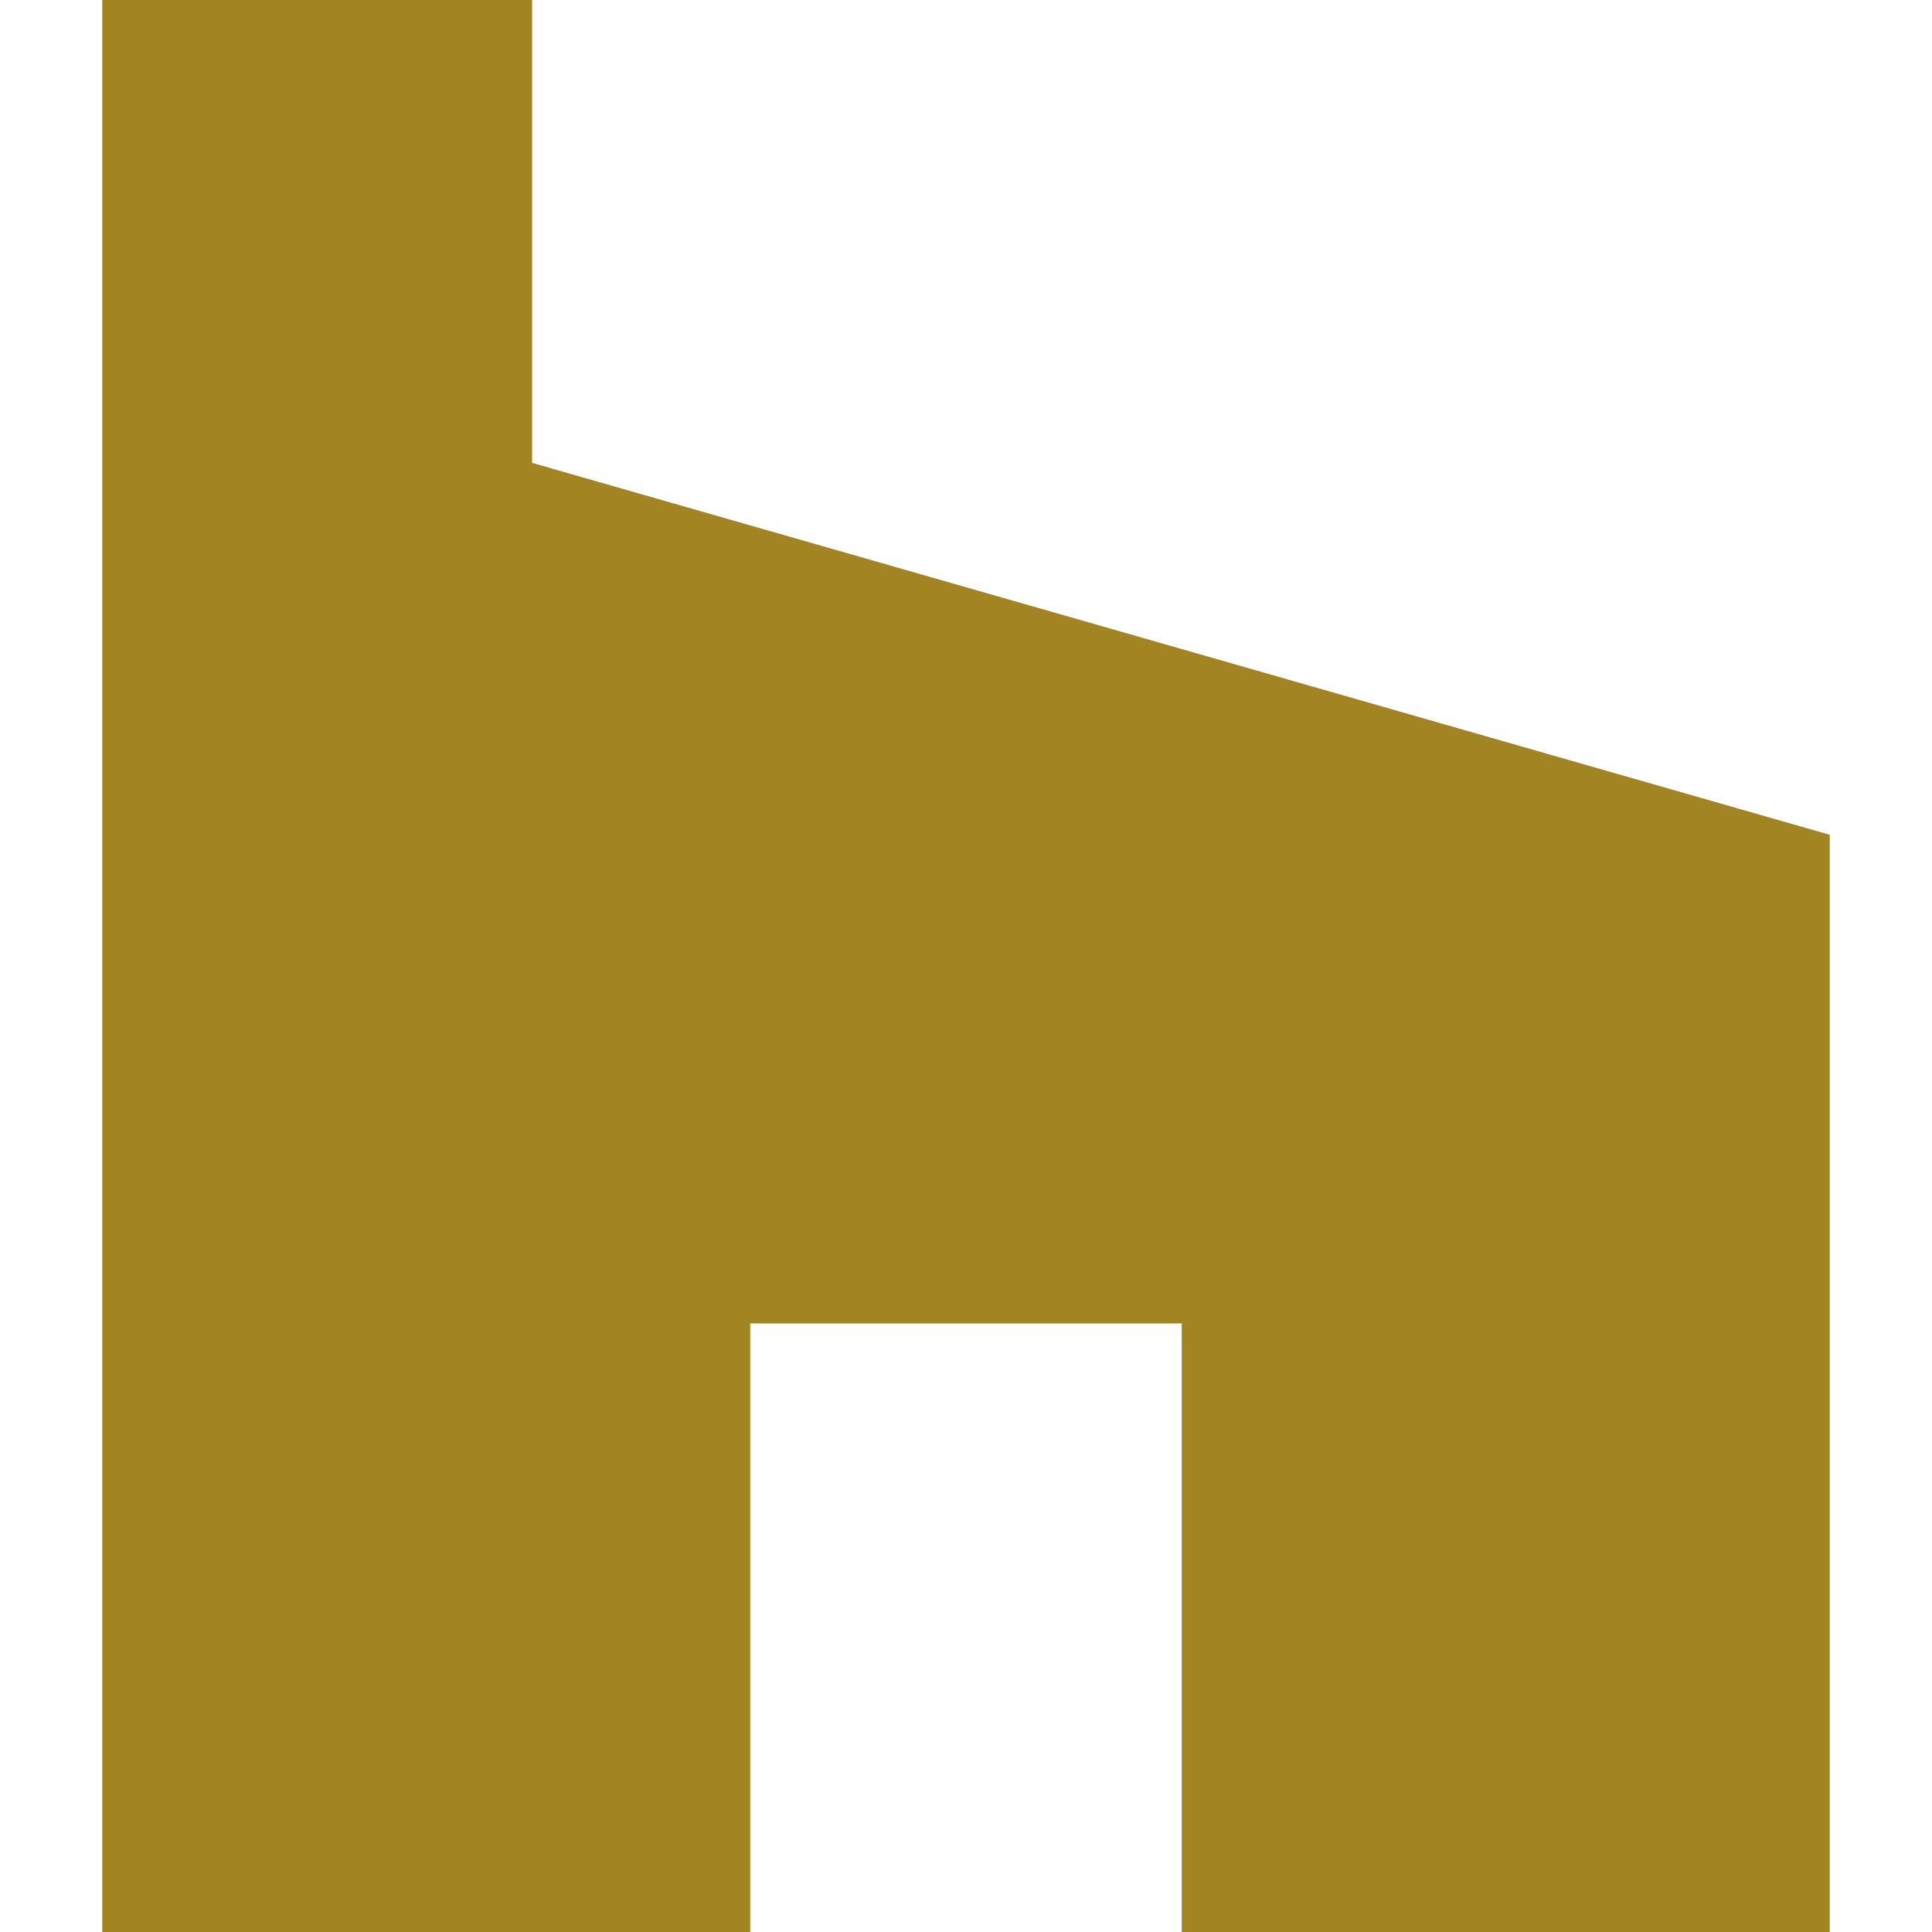
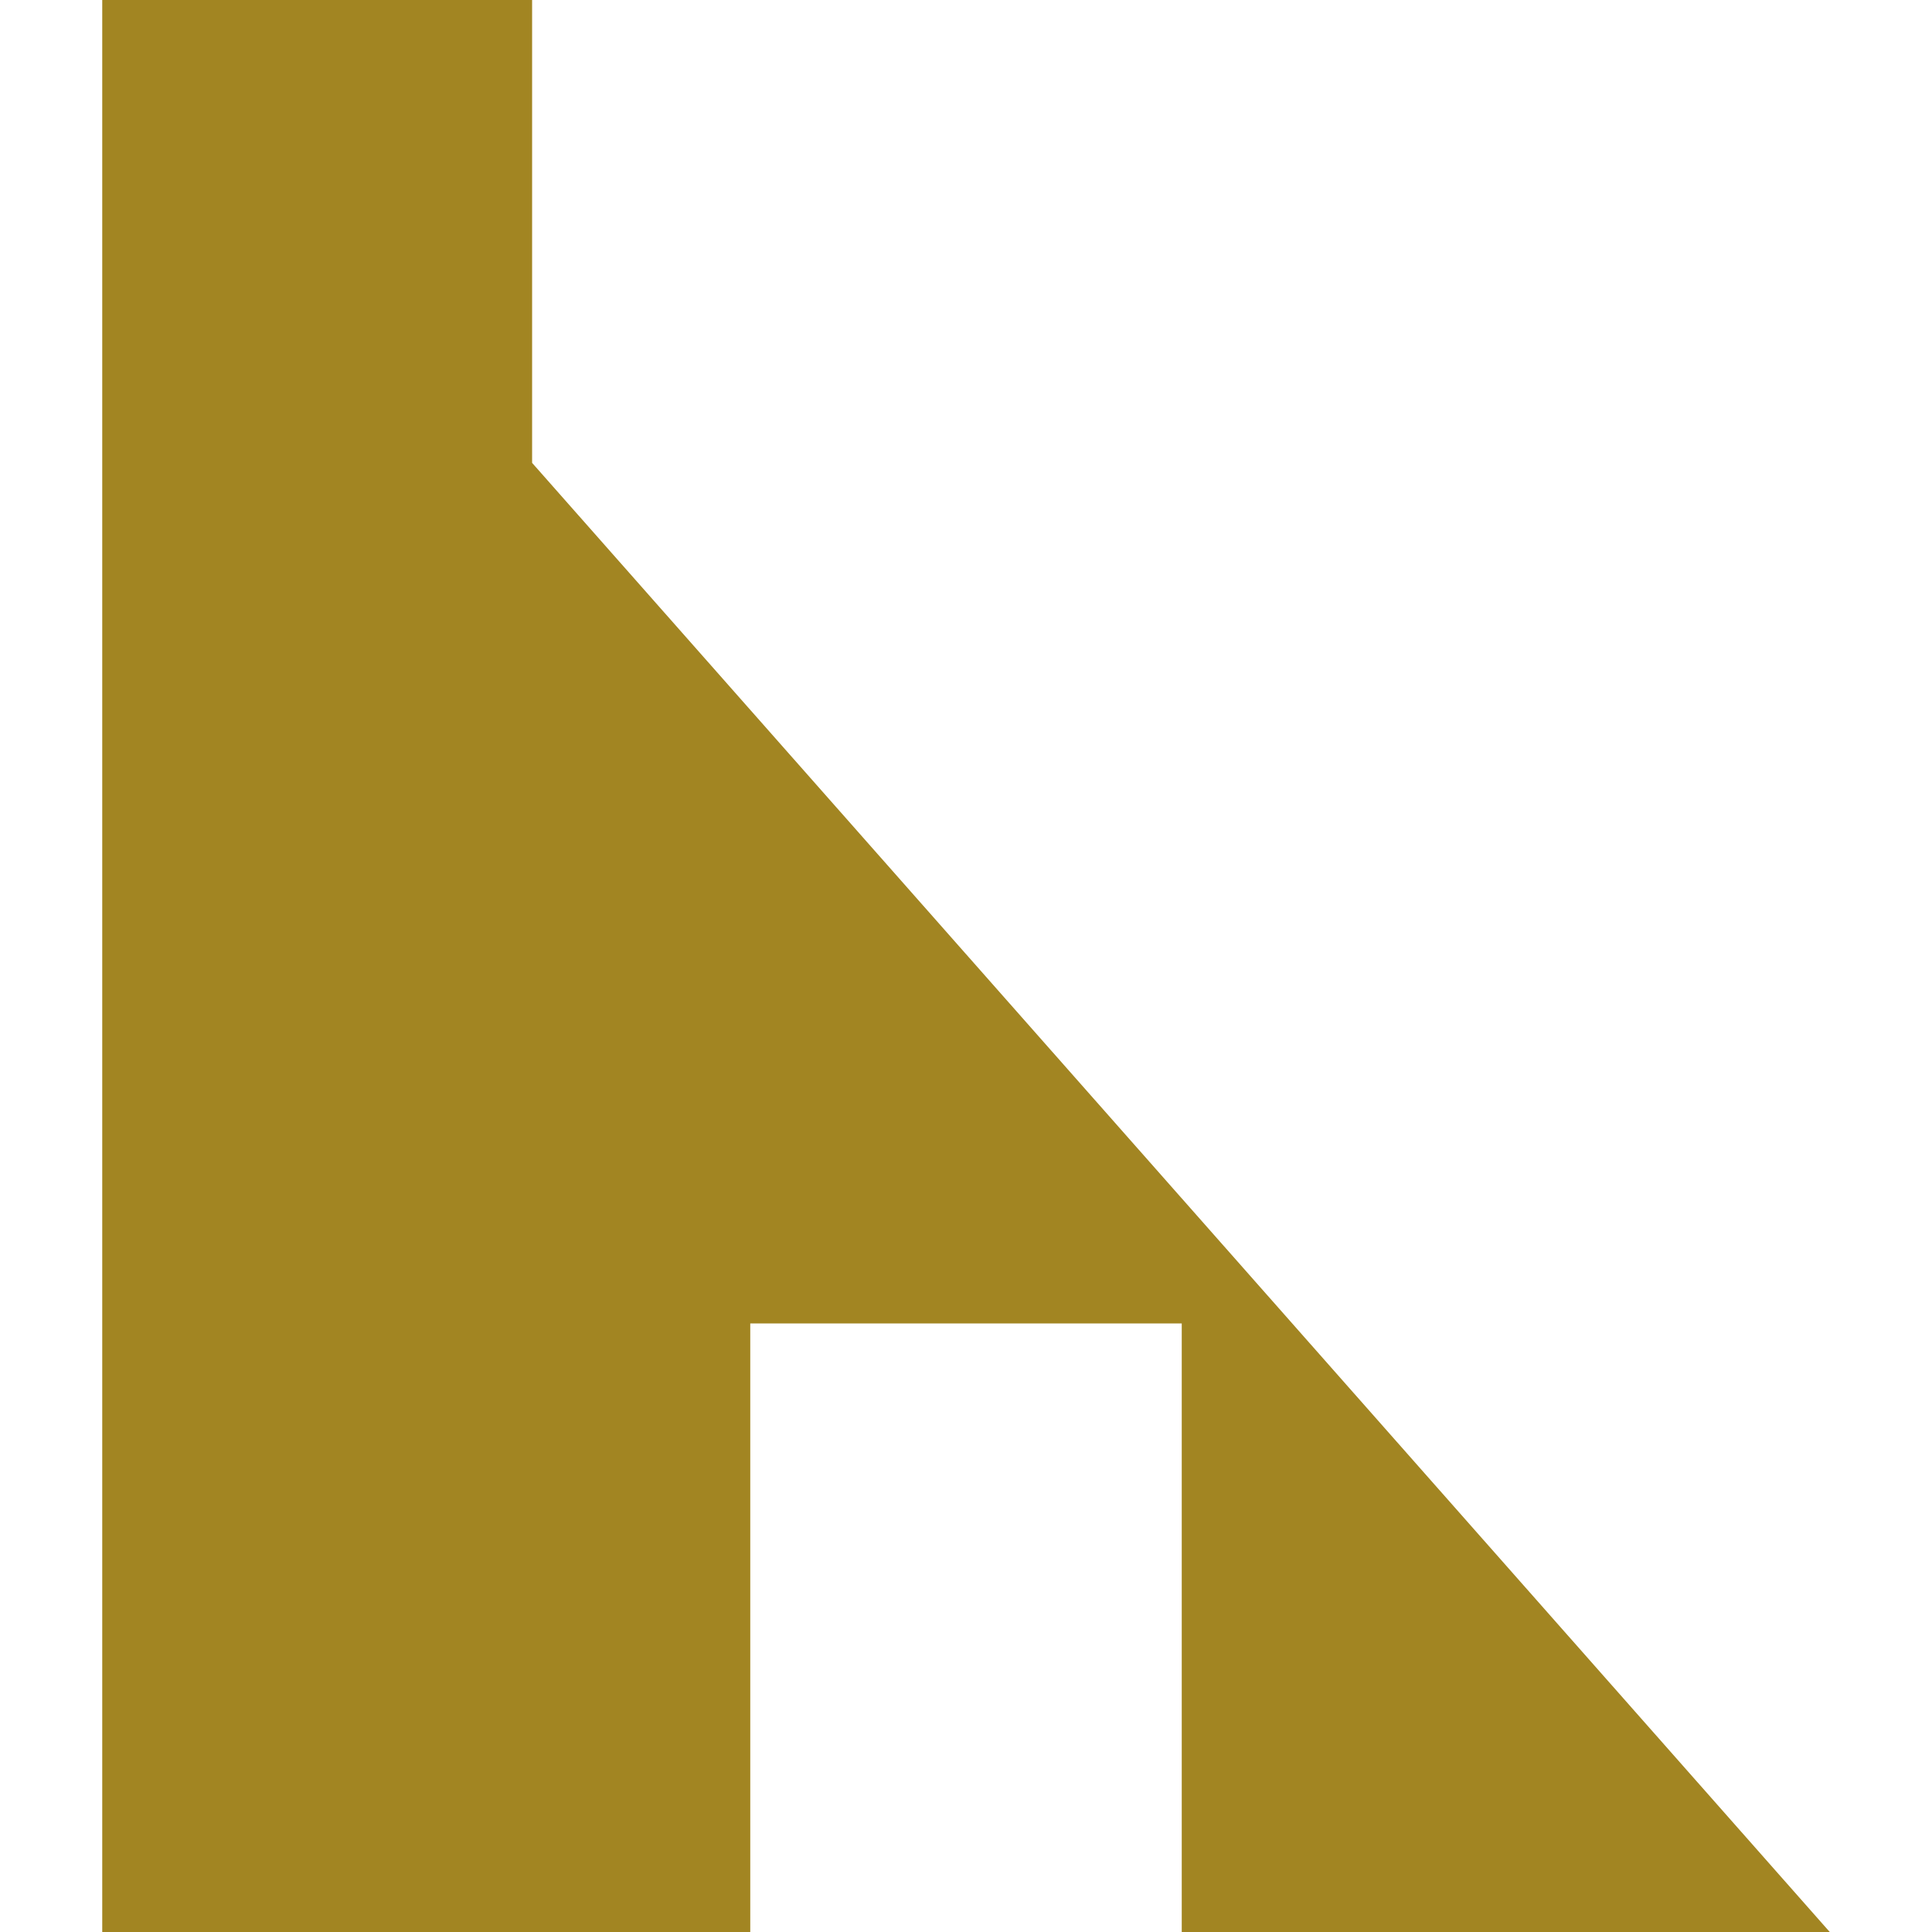
<svg xmlns="http://www.w3.org/2000/svg" role="img" width="32px" height="32px" viewBox="0 0 24 24">
  <title>Houzz</title>
-   <path fill="#a28522" d="M1.27 0V24H9.32V16.44H14.68V24H22.73V10.37L6.61 5.75V0H1.27Z" />
+   <path fill="#a28522" d="M1.27 0V24H9.32V16.44H14.68V24H22.73L6.61 5.75V0H1.27Z" />
</svg>